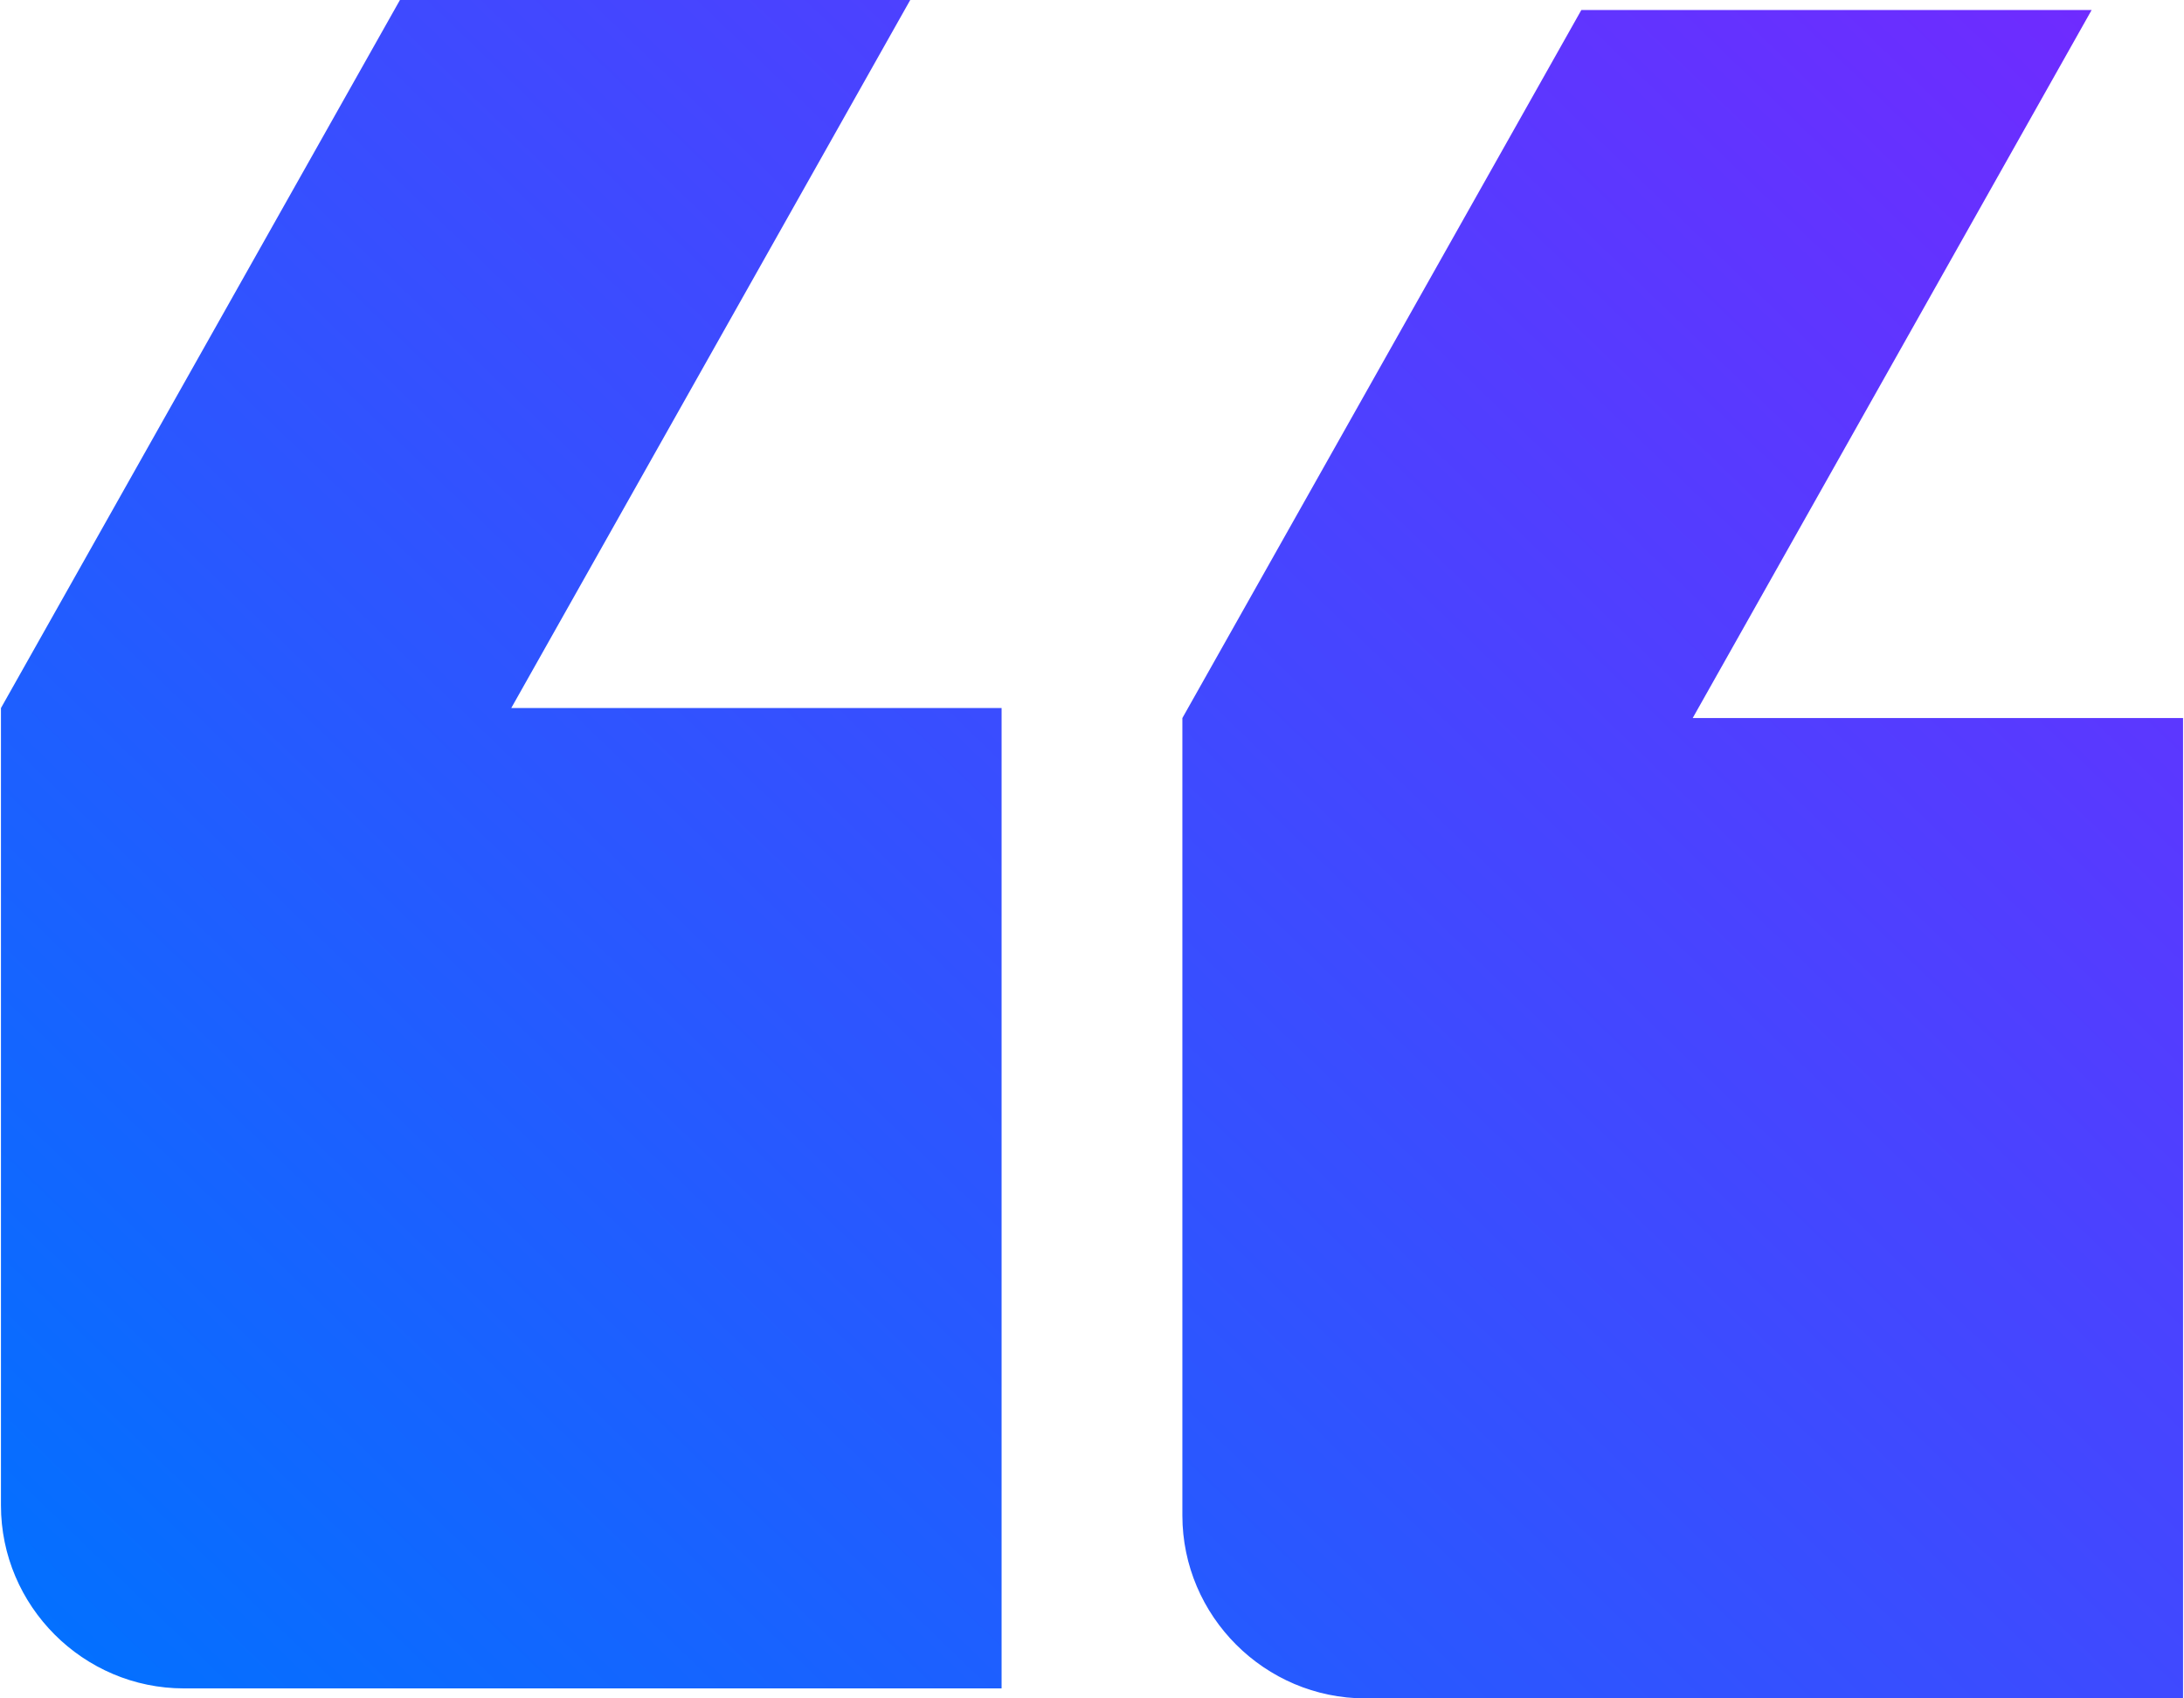
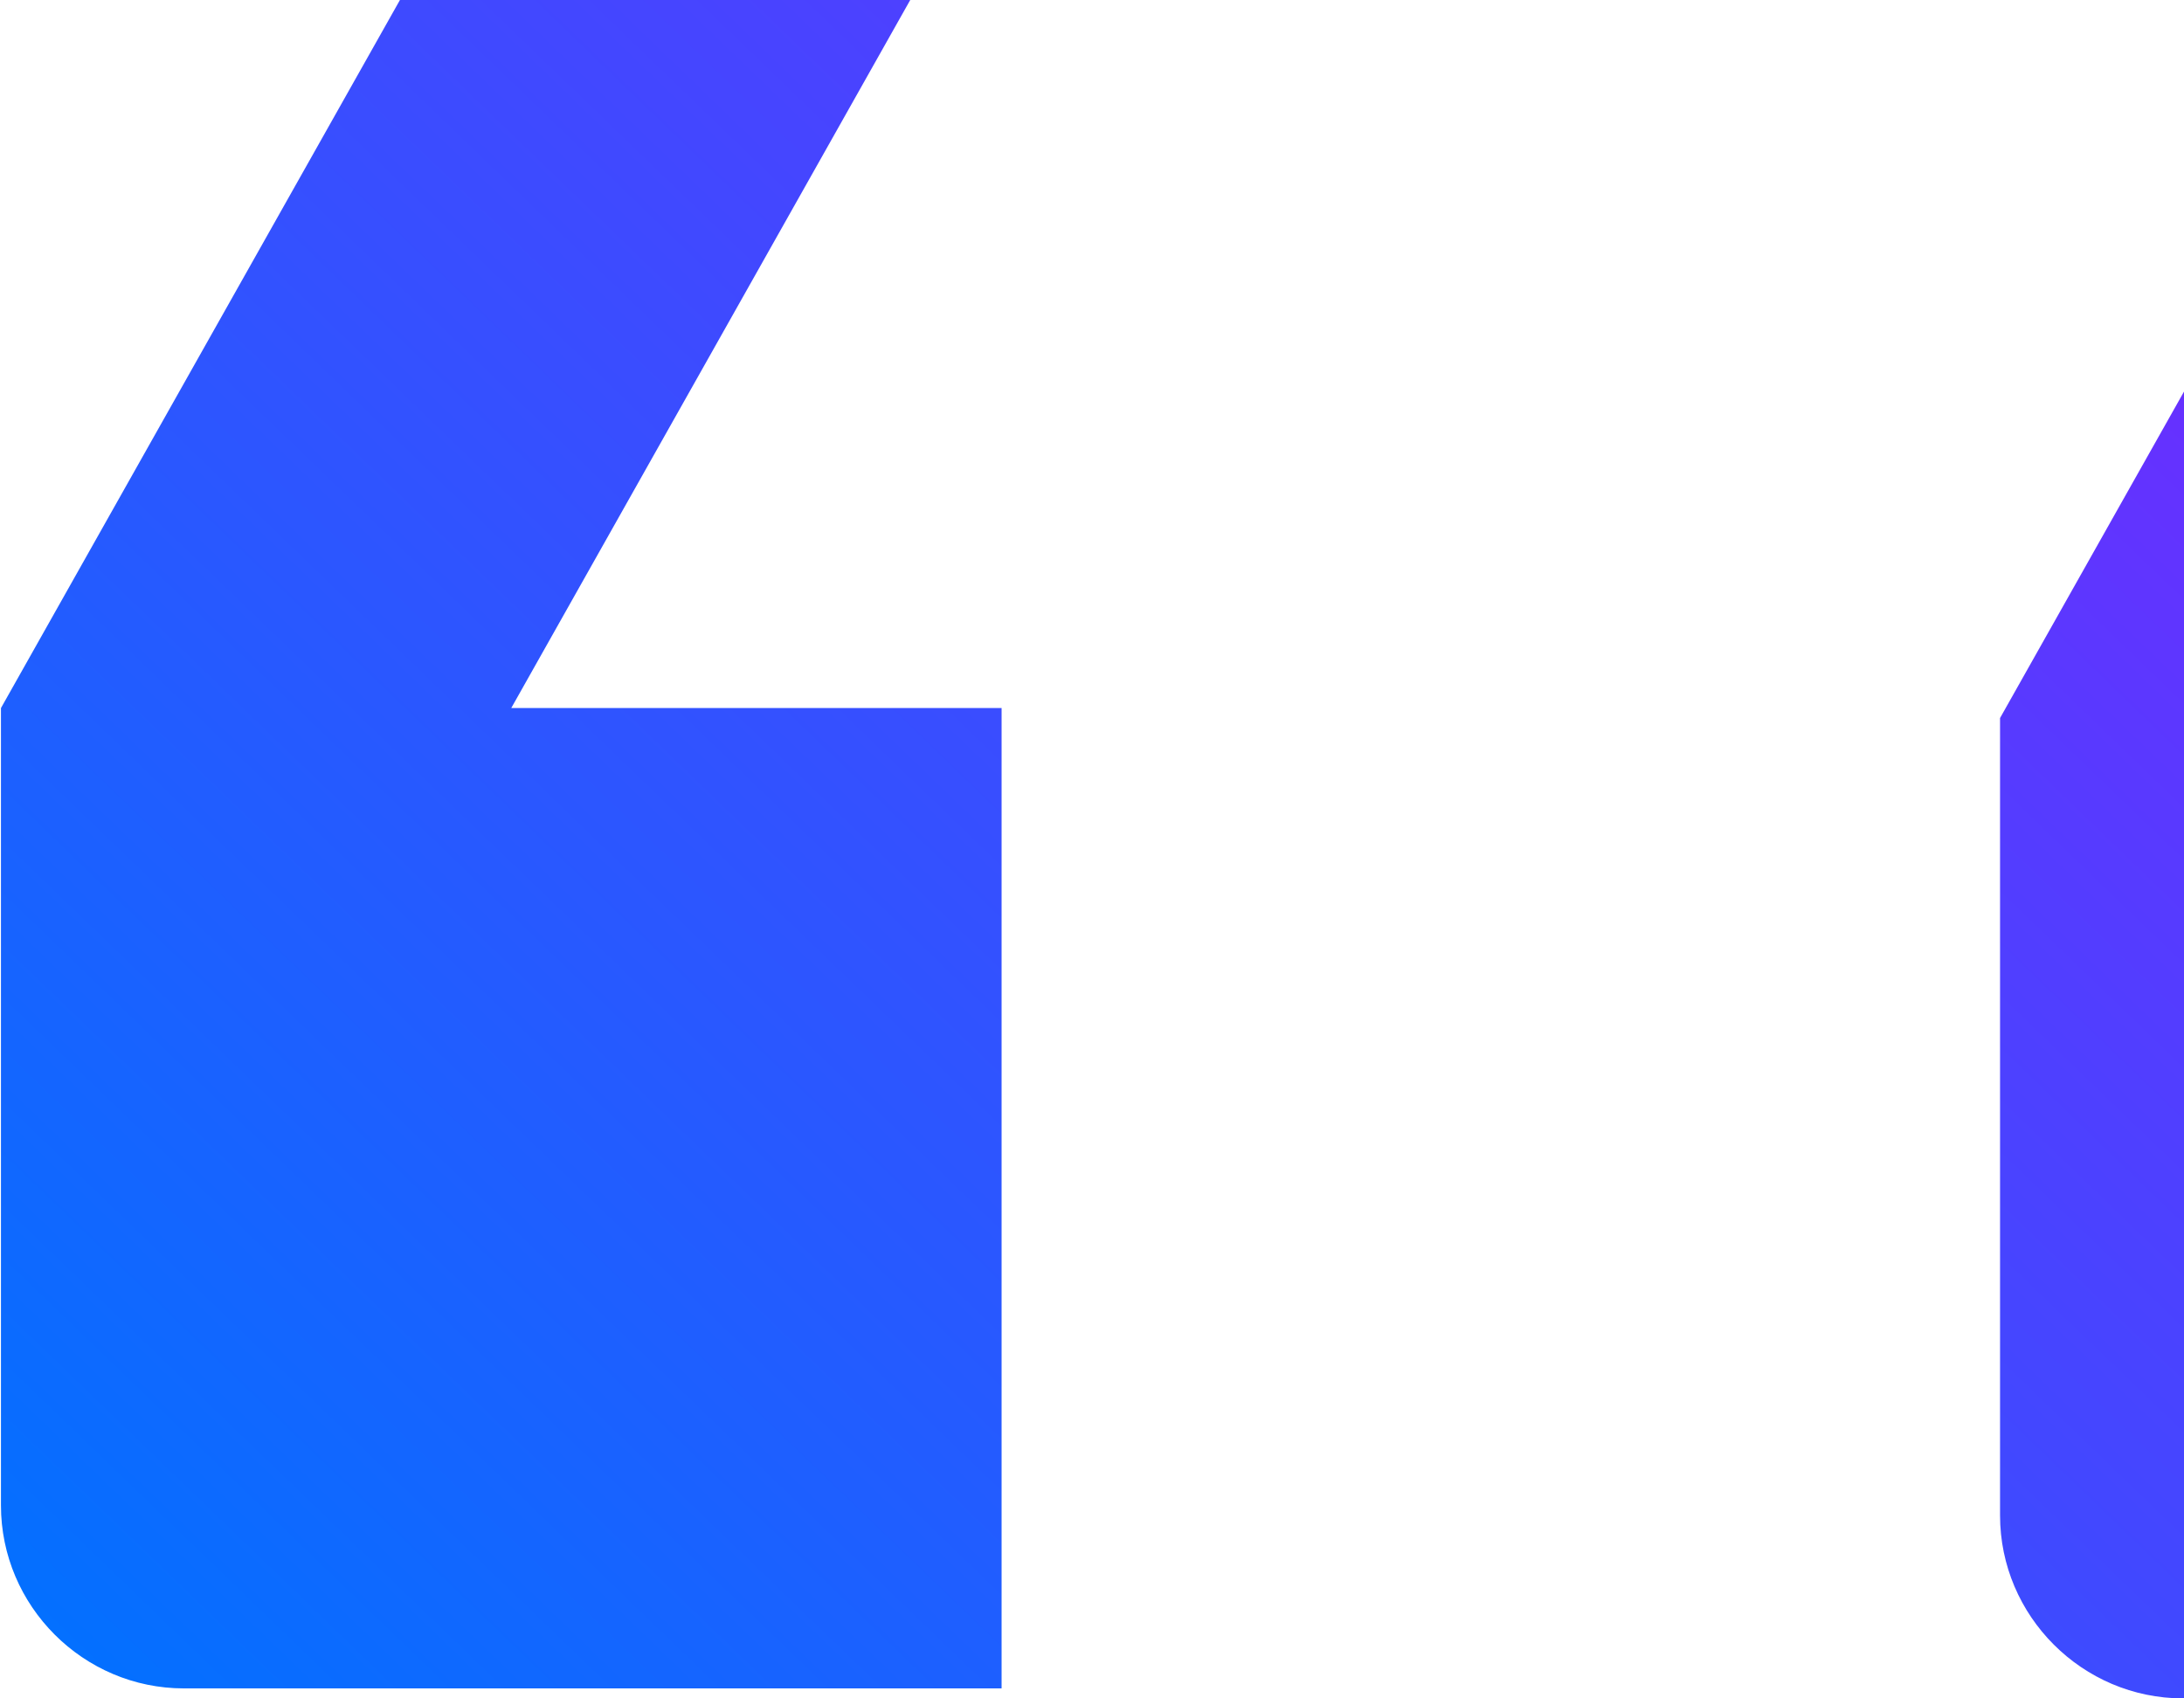
<svg xmlns="http://www.w3.org/2000/svg" xml:space="preserve" width="117px" height="91px" style="shape-rendering:geometricPrecision; text-rendering:geometricPrecision; image-rendering:optimizeQuality; fill-rule:evenodd; clip-rule:evenodd" viewBox="0 0 63984 49809">
  <defs>
    <style type="text/css">  .fil0 {fill:url(#id0)}  </style>
    <linearGradient id="id0" gradientUnits="userSpaceOnUse" x1="4148.07" y1="53804.7" x2="59835.5" y2="-3995.5">
      <stop offset="0" style="stop-opacity:1; stop-color:#0072FF" />
      <stop offset="1" style="stop-opacity:1; stop-color:#7229FF" />
    </linearGradient>
  </defs>
  <g id="Слой_x0020_1">
-     <path class="fil0" d="M29341 49516l-23976 0c-2950,0 -5365,-2415 -5365,-5366l0 -23385 11699 -20765 14963 0 -11699 20765 14378 0 0 28751zm34643 293l-23976 0c-2951,0 -5366,-2415 -5366,-5366l0 -23385 11699 -20765 14963 0 -11698 20765 14378 0 0 28751z" />
+     <path class="fil0" d="M29341 49516l-23976 0c-2950,0 -5365,-2415 -5365,-5366l0 -23385 11699 -20765 14963 0 -11699 20765 14378 0 0 28751zm34643 293c-2951,0 -5366,-2415 -5366,-5366l0 -23385 11699 -20765 14963 0 -11698 20765 14378 0 0 28751z" />
  </g>
</svg>